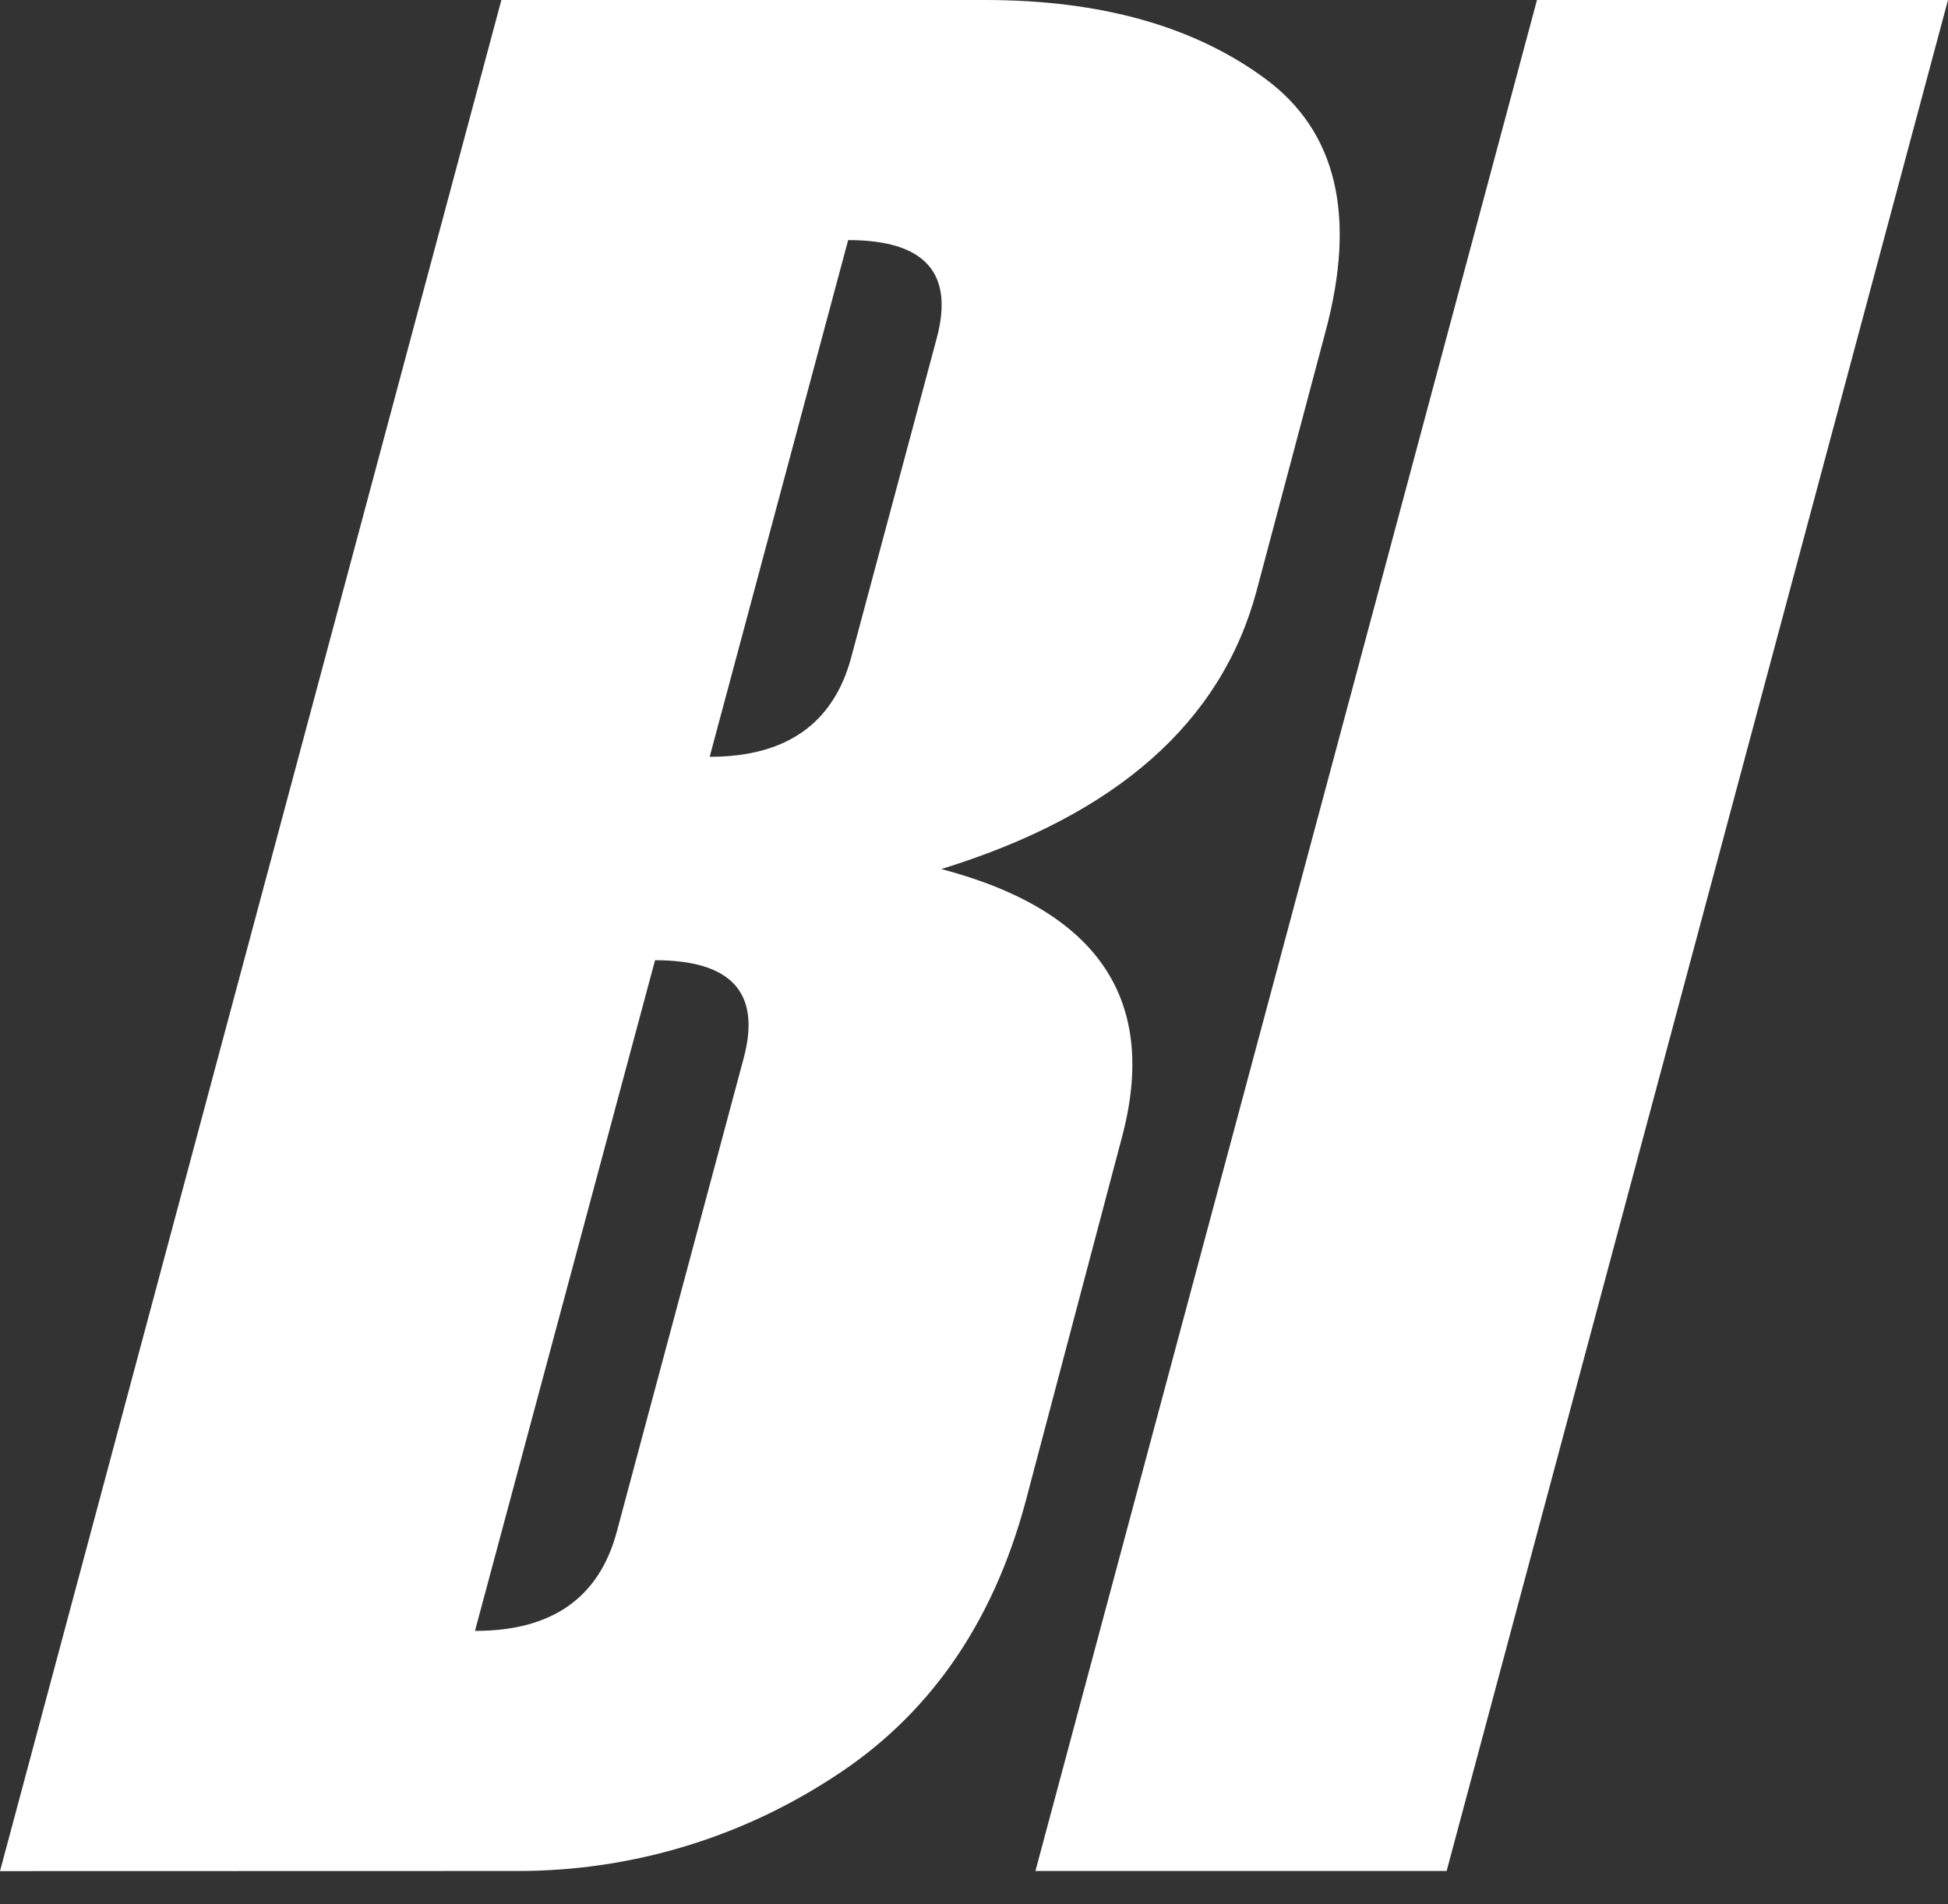
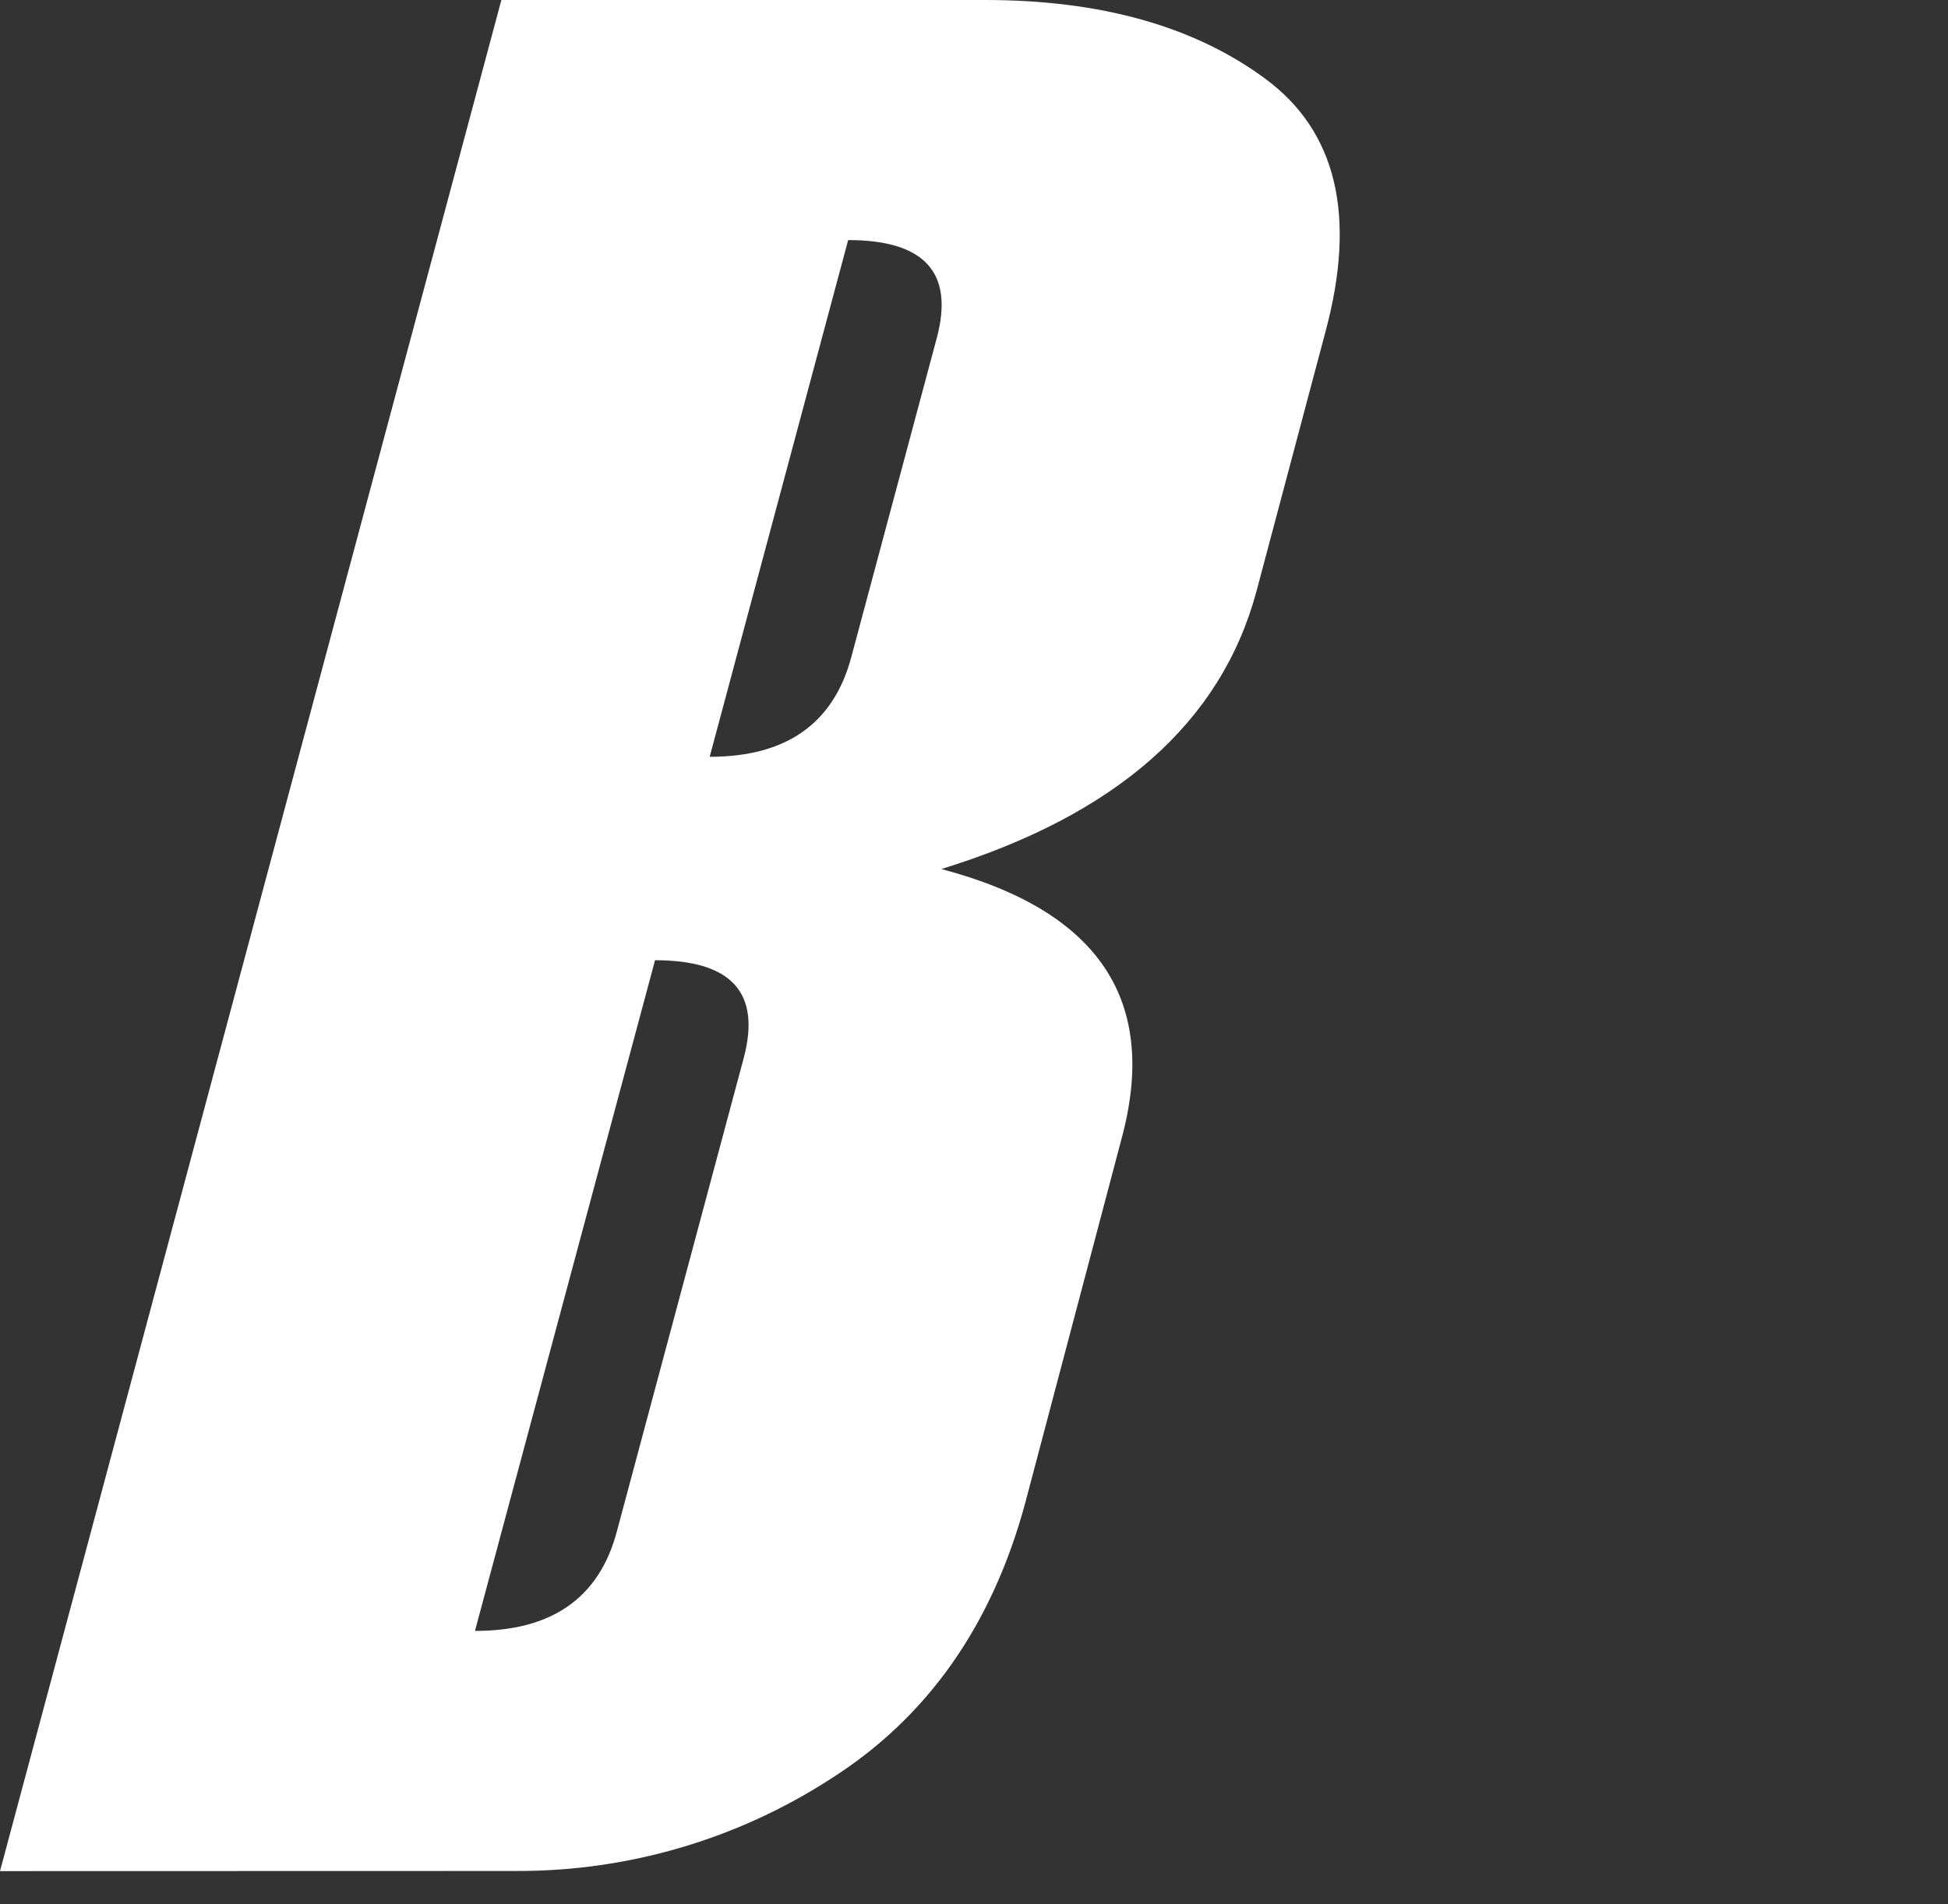
<svg xmlns="http://www.w3.org/2000/svg" width="45" height="44" viewBox="0 0 45 44" fill="none">
  <rect x="0" y="0" width="45" height="44" fill="#333333" stroke="none" />
  <path d="M0 43.232L11.582 0H22.758C25.432 0 27.591 0.608 29.234 1.823C30.877 3.039 31.339 4.984 30.621 7.658L29.026 13.659C28.212 16.693 25.786 18.833 21.746 20.079C25.391 21.042 26.777 23.122 25.906 26.319L23.691 34.697C22.926 37.549 21.424 39.685 19.184 41.104C17.034 42.493 14.527 43.231 11.967 43.229L0 43.232ZM14.248 35.391L17.18 24.447C17.583 22.939 16.903 22.186 15.132 22.186L10.972 37.682C12.747 37.684 13.839 36.921 14.248 35.391ZM19.663 15.191L21.639 7.814C22.045 6.302 21.364 5.547 19.593 5.547L16.394 17.486C18.162 17.486 19.251 16.721 19.663 15.191Z" fill="white" />
-   <path d="M33.418 43.229H23.919L35.505 0H45L33.418 43.229Z" fill="white" />
</svg>